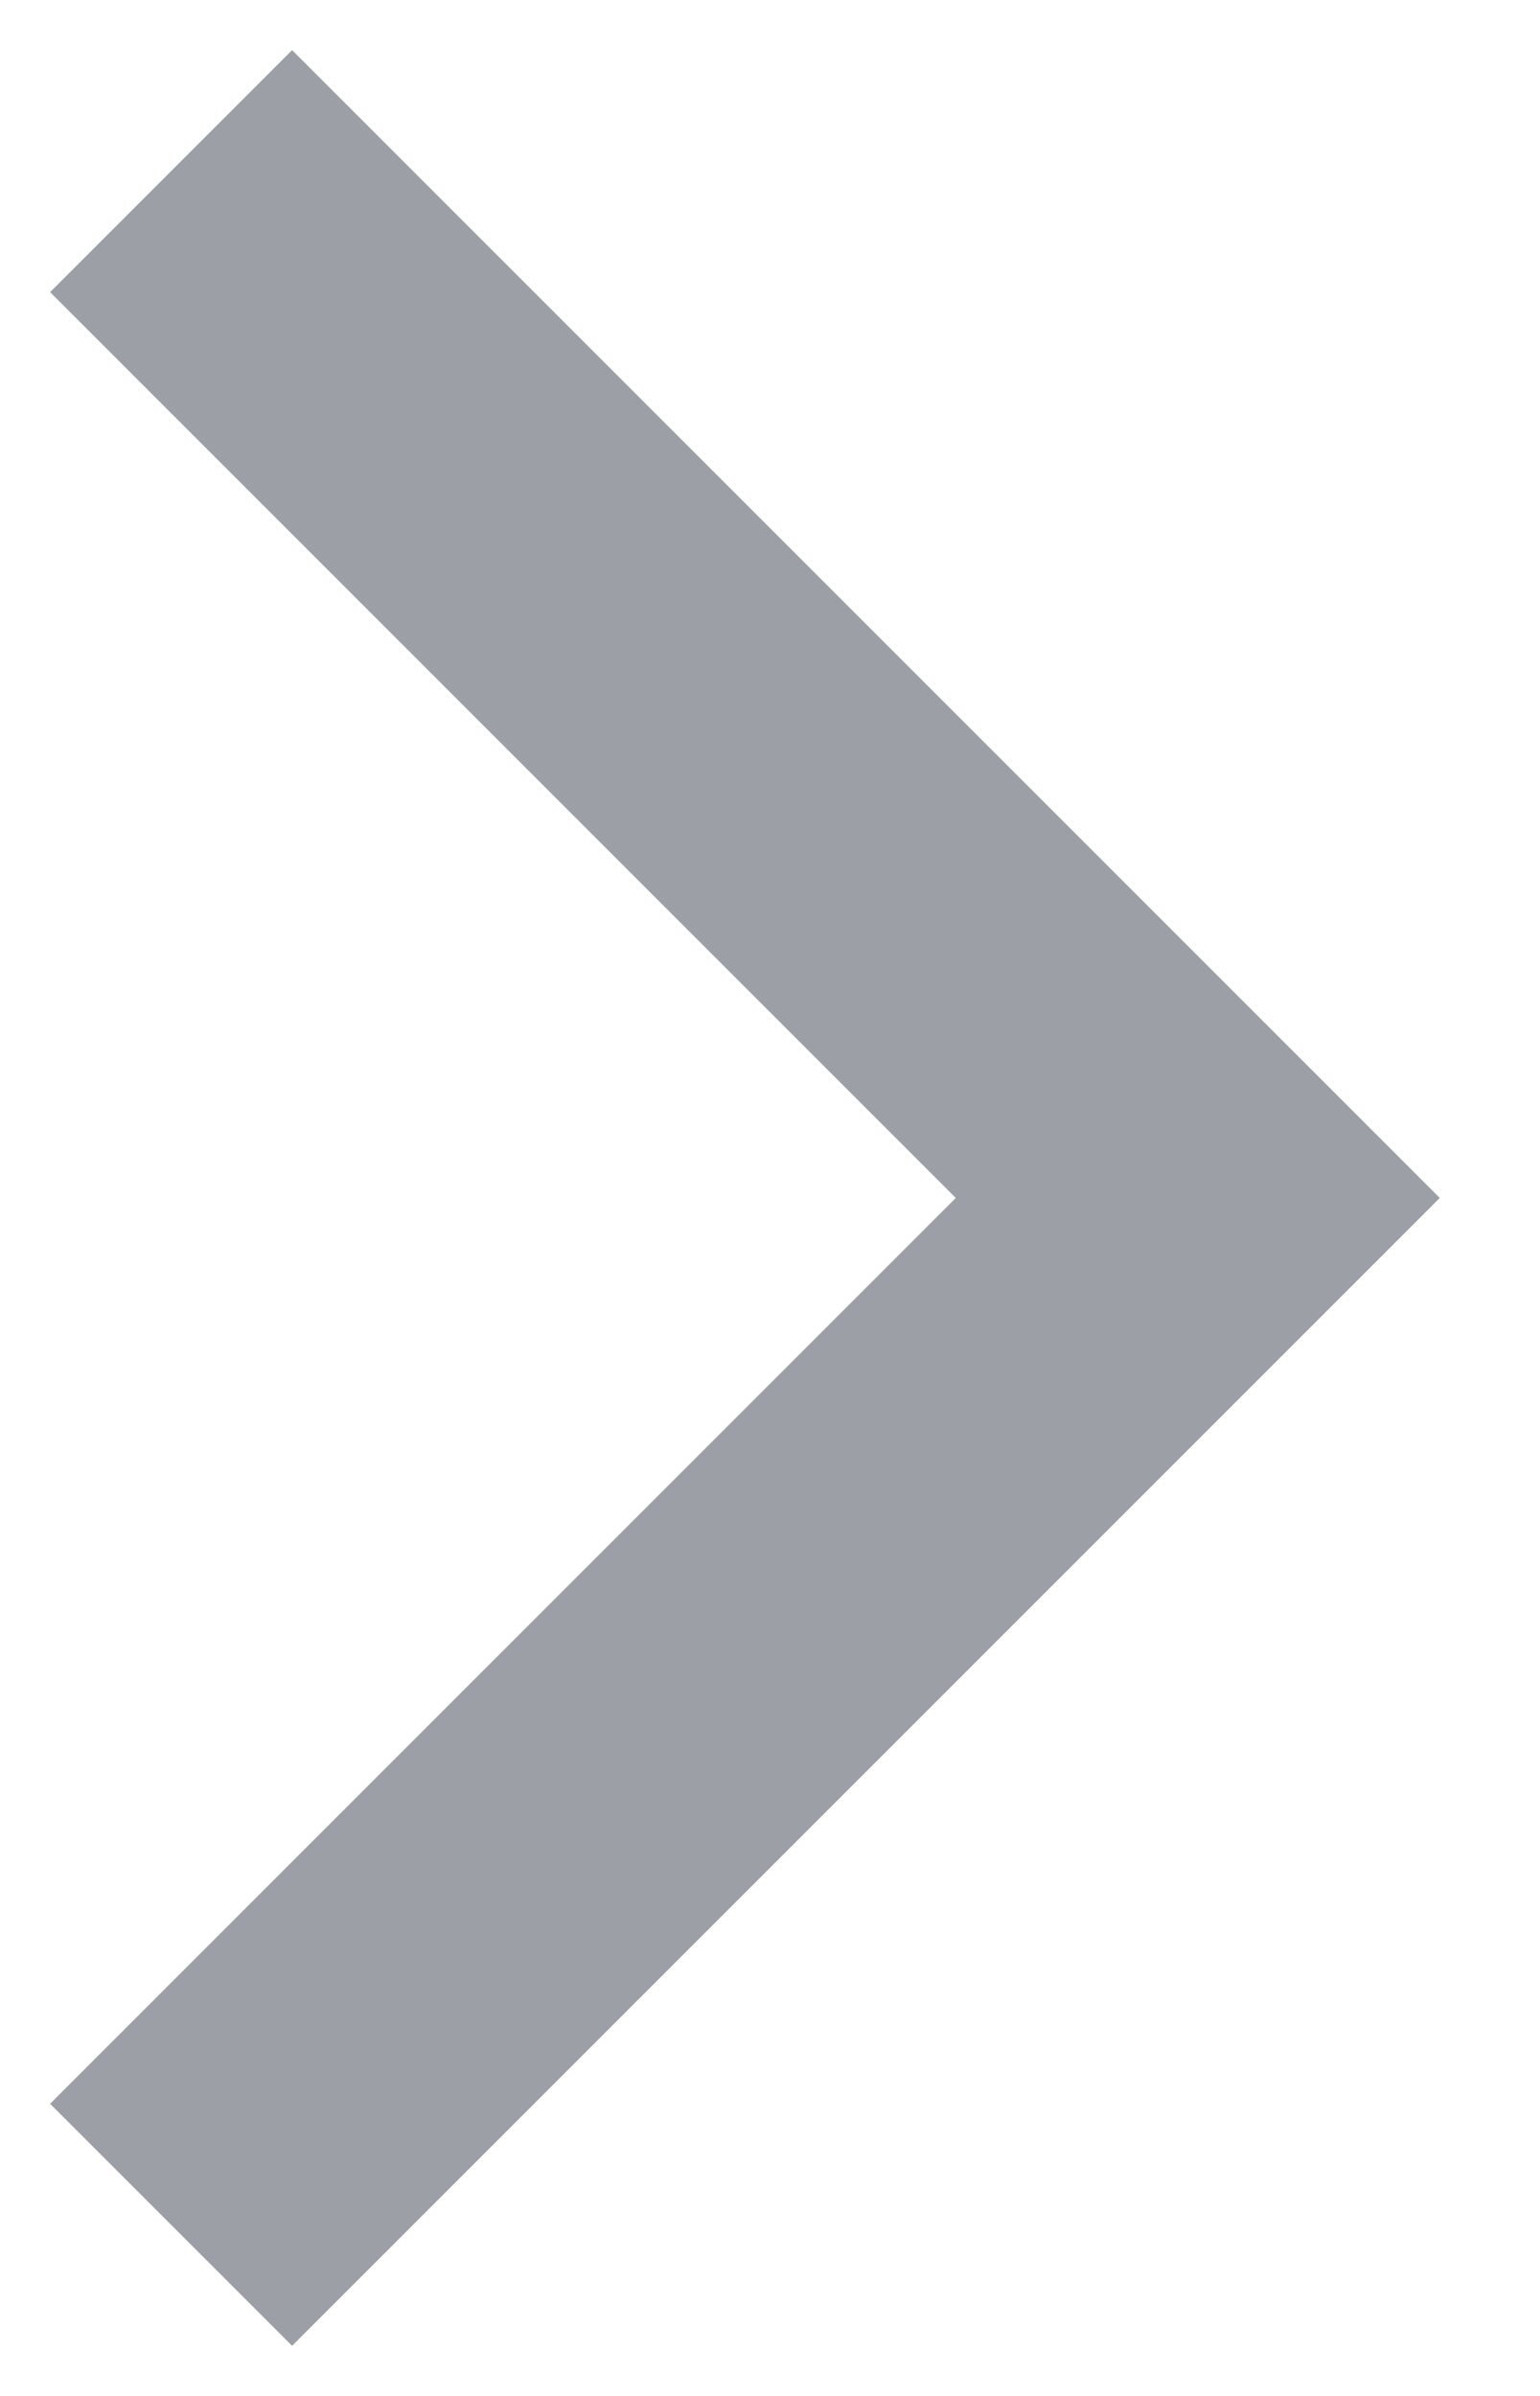
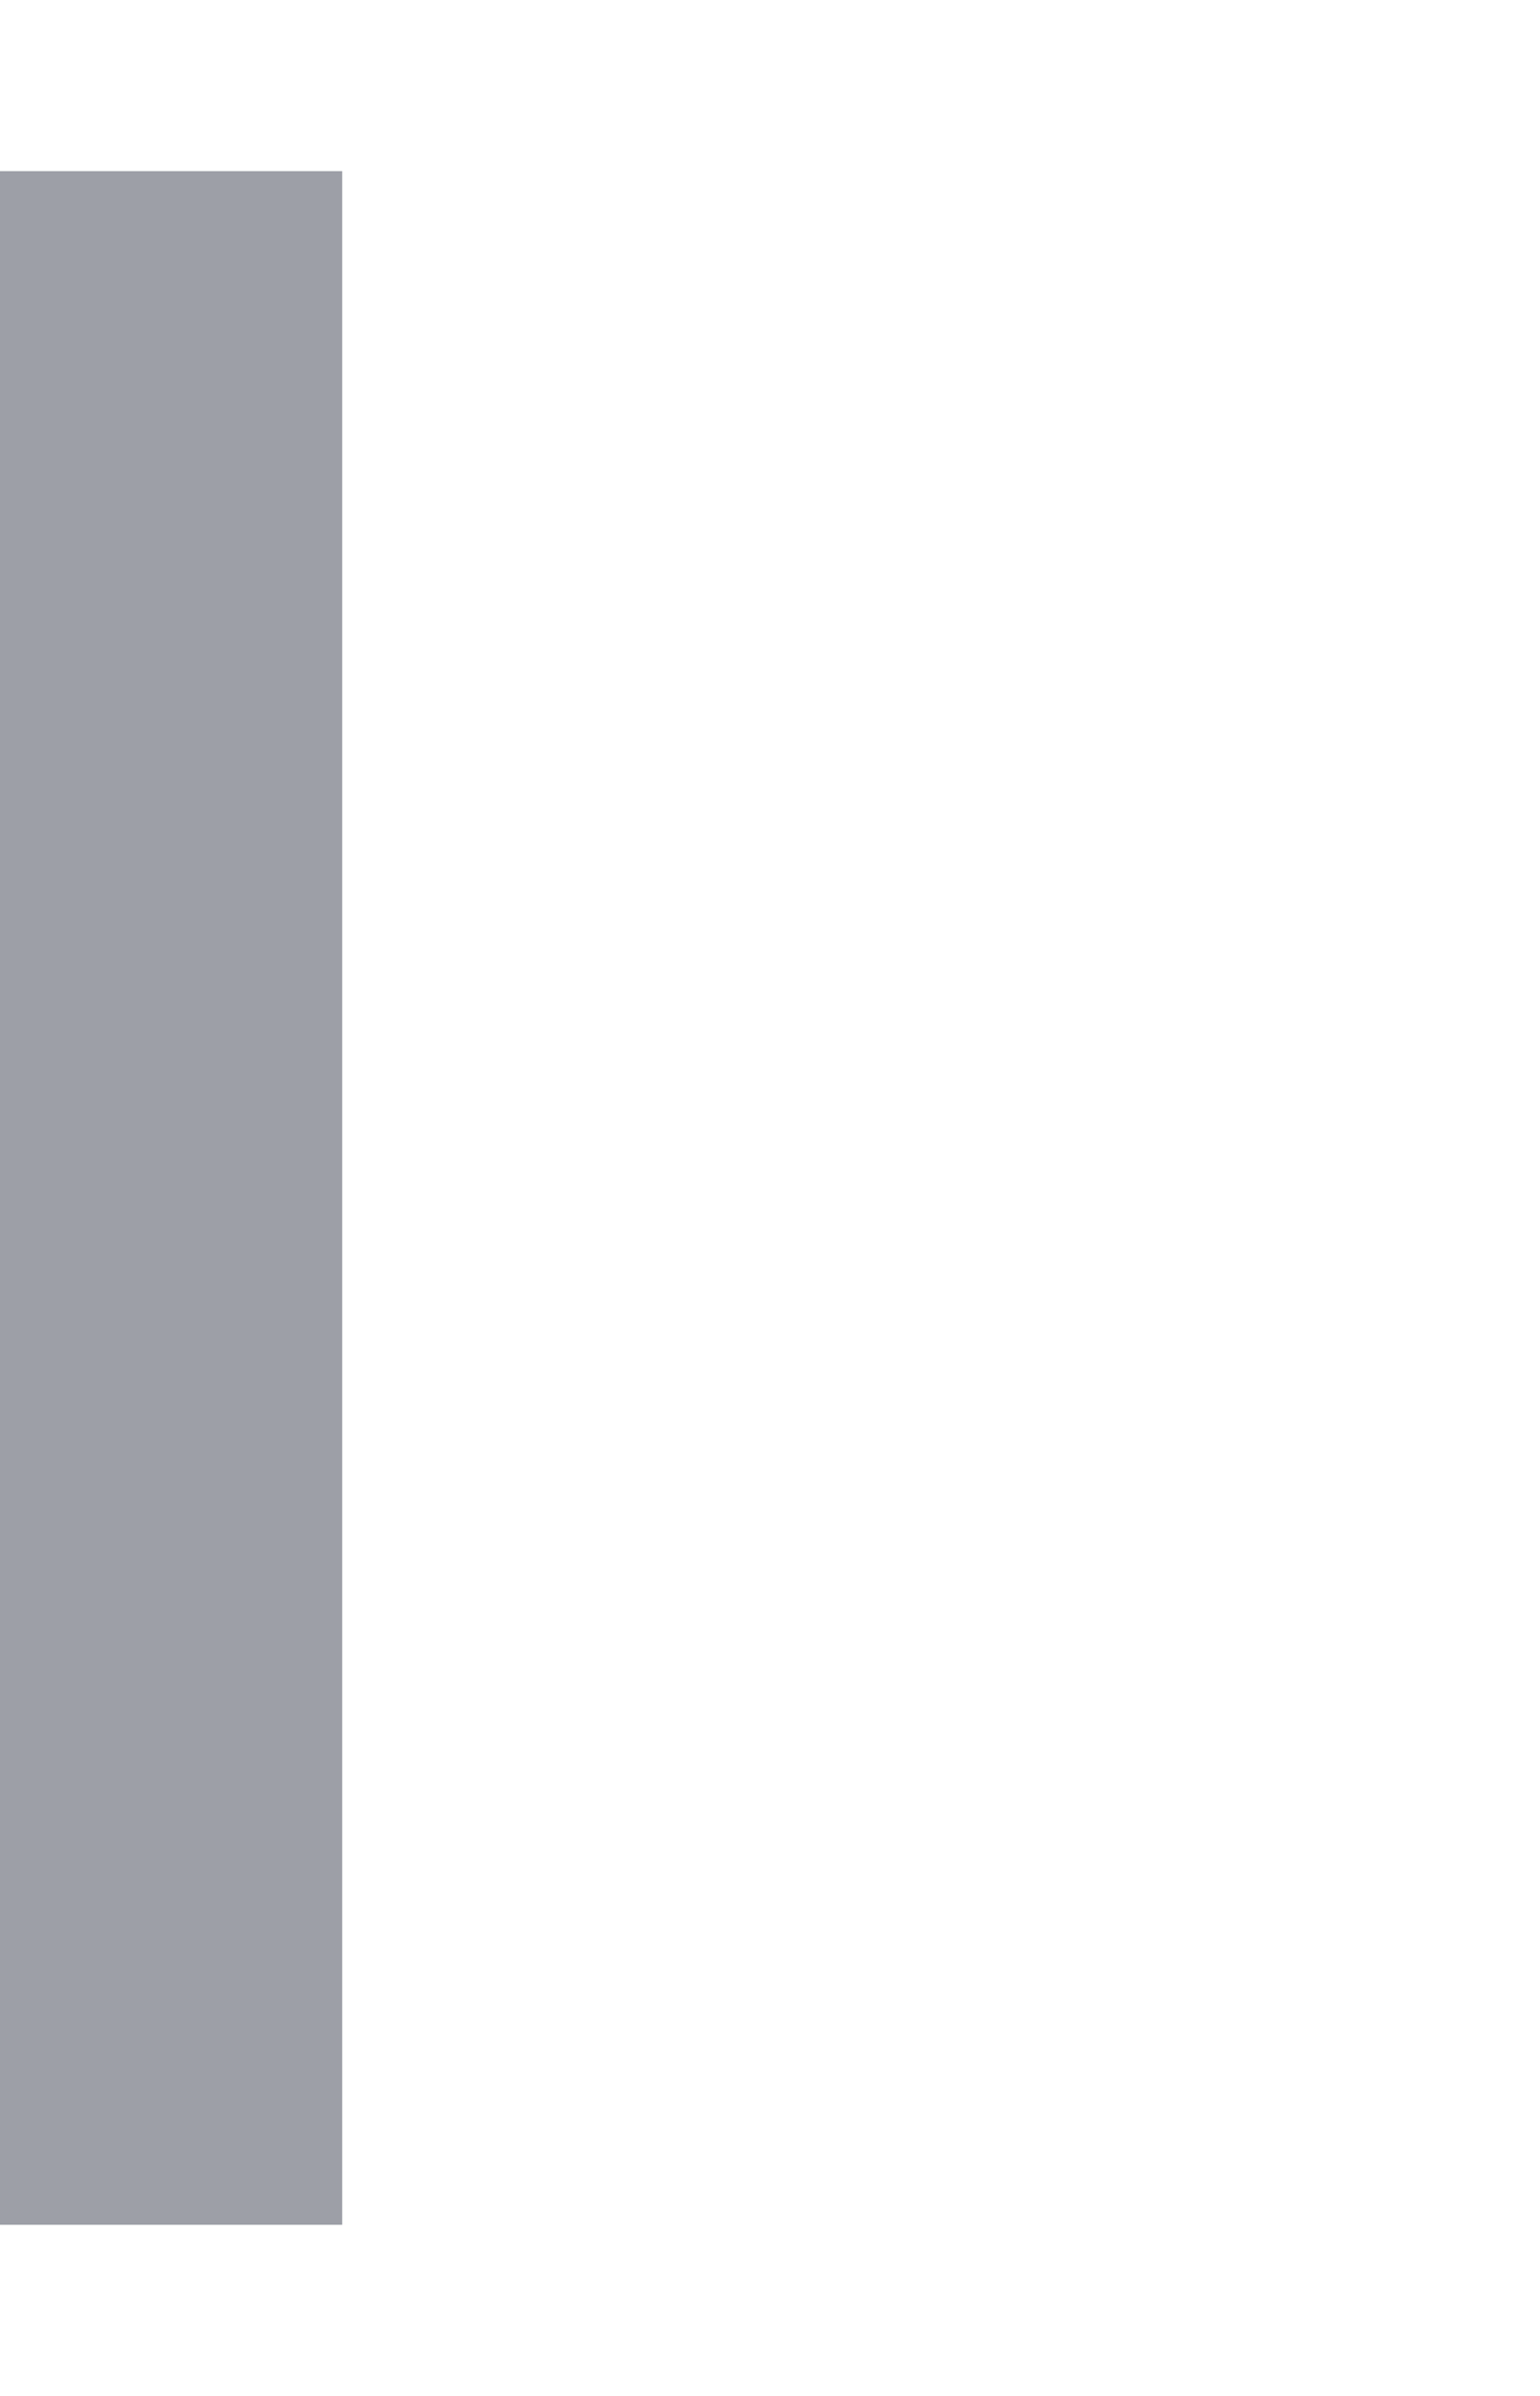
<svg xmlns="http://www.w3.org/2000/svg" width="9" height="14" viewBox="0 0 9 14" fill="none">
-   <path d="M1 1L7 7L1 13" stroke="#9D9FA7" stroke-width="2" />
+   <path d="M1 1L1 13" stroke="#9D9FA7" stroke-width="2" />
</svg>